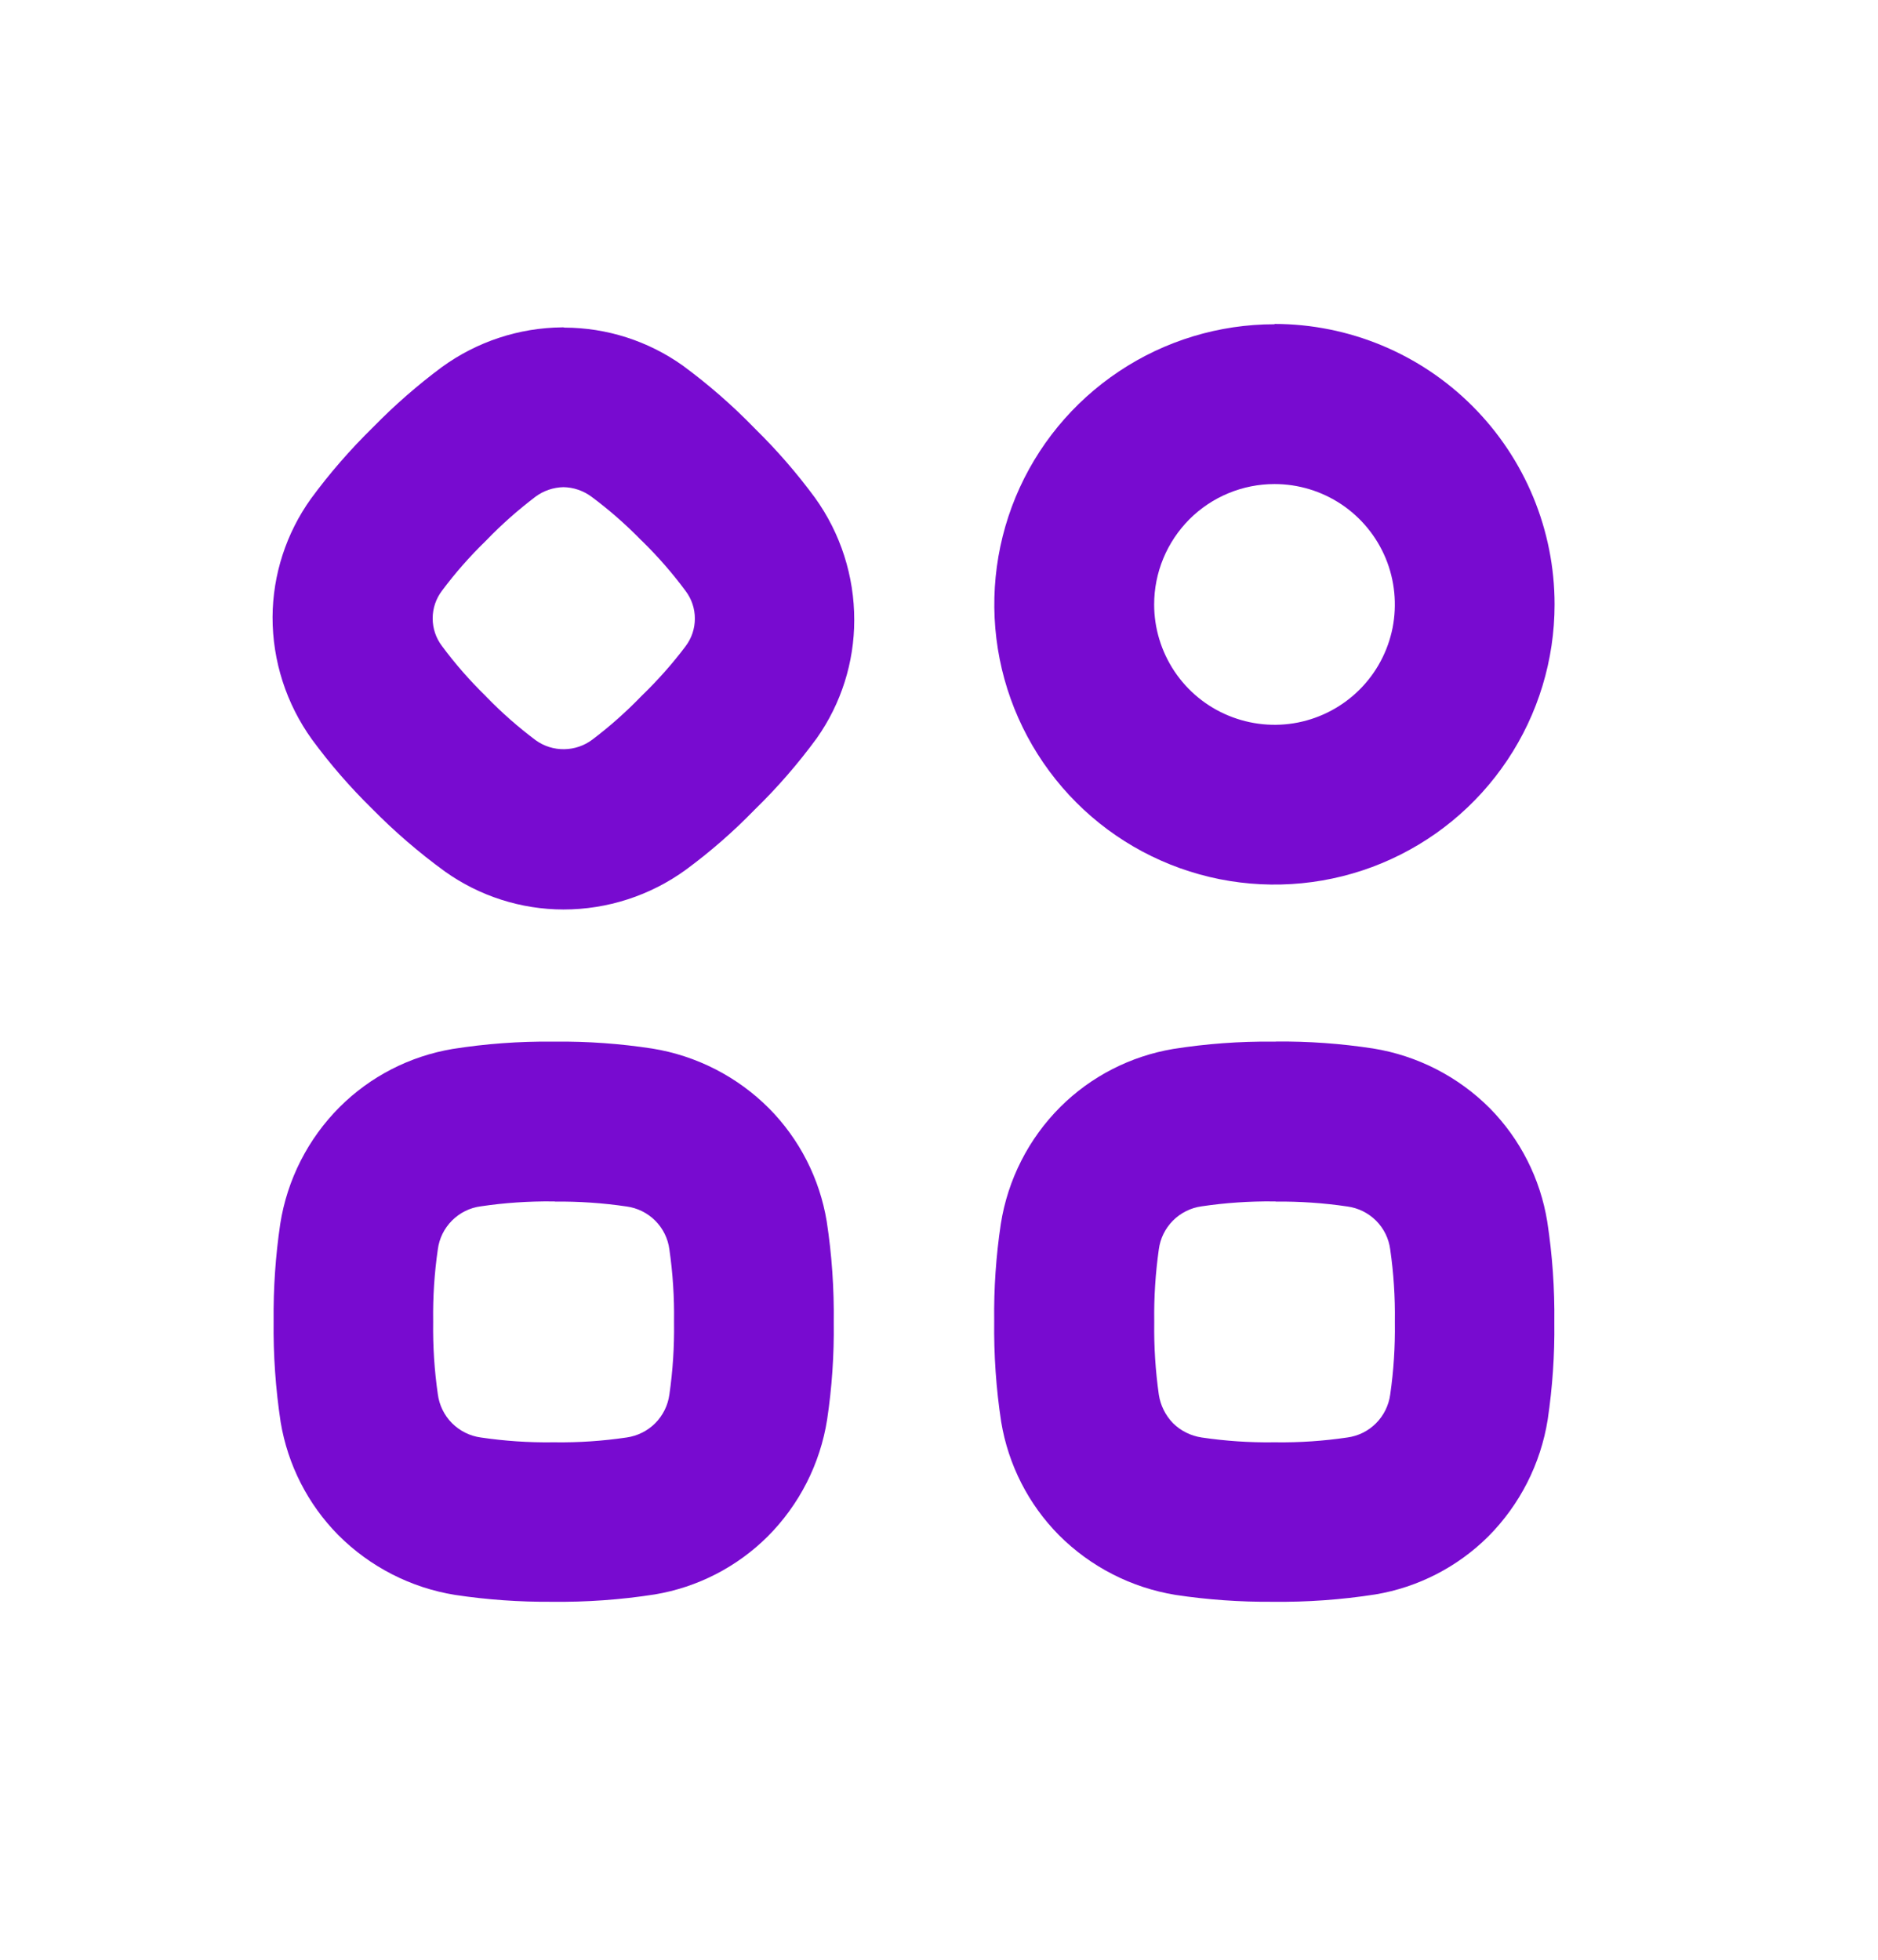
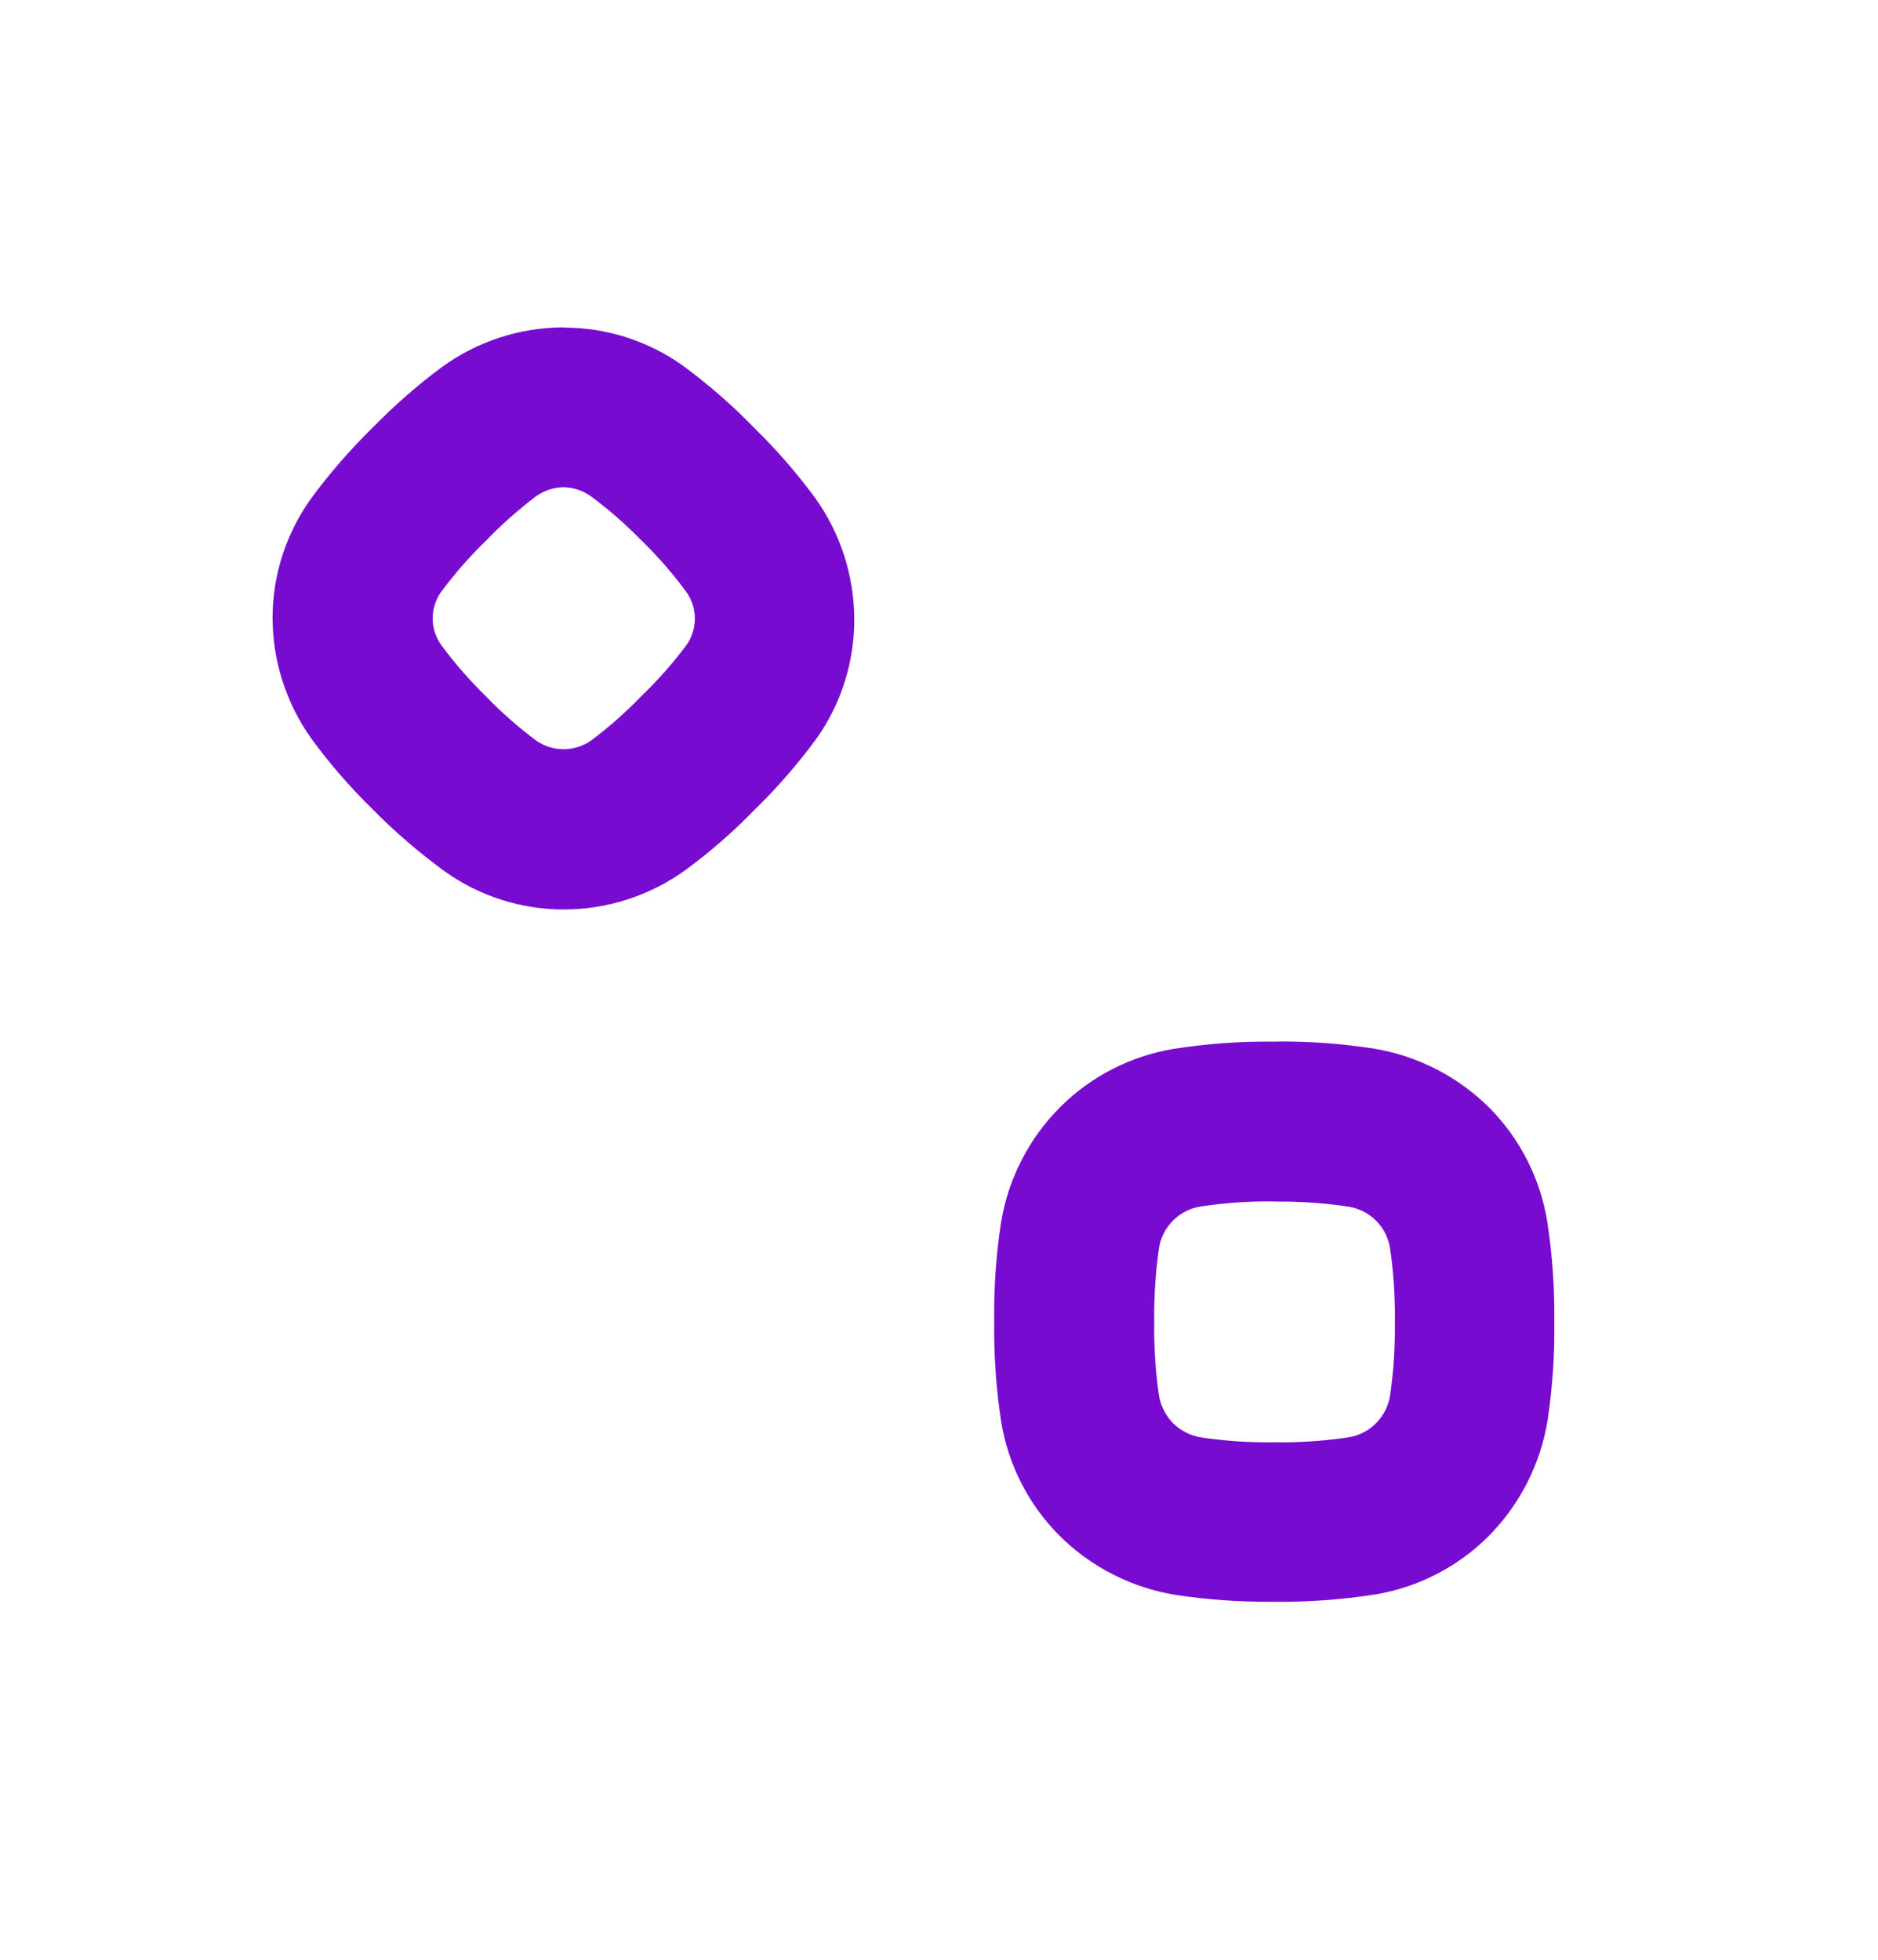
<svg xmlns="http://www.w3.org/2000/svg" width="23" height="24" viewBox="0 0 23 24" fill="none">
  <g clip-path="url(#clip0_22_38)">
    <path d="M15.623 14.715C15.917 14.712 16.21 14.732 16.501 14.775C16.634 14.793 16.758 14.854 16.853 14.949C16.948 15.044 17.009 15.168 17.026 15.301C17.068 15.592 17.087 15.886 17.083 16.18V16.199C17.087 16.493 17.068 16.787 17.026 17.078C17.008 17.211 16.947 17.335 16.852 17.43C16.758 17.525 16.634 17.586 16.501 17.604C16.21 17.647 15.917 17.667 15.623 17.663H15.595C15.301 17.667 15.008 17.647 14.717 17.604C14.584 17.584 14.461 17.523 14.366 17.429C14.273 17.333 14.212 17.21 14.192 17.078C14.151 16.787 14.132 16.493 14.136 16.199V16.18C14.132 15.886 14.151 15.592 14.192 15.301C14.209 15.168 14.27 15.044 14.365 14.948C14.46 14.853 14.584 14.791 14.717 14.773C15.008 14.73 15.301 14.71 15.595 14.713H15.623M15.623 12.756H15.592C15.182 12.752 14.773 12.782 14.368 12.846C13.845 12.934 13.361 13.182 12.985 13.557C12.597 13.945 12.342 14.447 12.257 14.989C12.198 15.382 12.171 15.78 12.176 16.177C12.171 16.591 12.199 17.005 12.262 17.415C12.349 17.938 12.595 18.422 12.968 18.799C13.356 19.188 13.856 19.444 14.398 19.532C14.791 19.591 15.188 19.619 15.585 19.616C16.006 19.621 16.427 19.591 16.844 19.526C17.367 19.439 17.851 19.19 18.227 18.816C18.614 18.427 18.869 17.926 18.955 17.384C19.013 16.991 19.041 16.593 19.036 16.196C19.041 15.782 19.012 15.367 18.949 14.958C18.864 14.435 18.619 13.951 18.247 13.573C17.859 13.184 17.358 12.927 16.816 12.84C16.423 12.78 16.026 12.751 15.629 12.755L15.623 12.756Z" fill="#780BD0" />
-     <path d="M6.795 14.715C7.089 14.712 7.383 14.732 7.674 14.775C7.807 14.793 7.93 14.854 8.025 14.949C8.12 15.044 8.181 15.168 8.198 15.301C8.24 15.592 8.259 15.886 8.255 16.18V16.199C8.259 16.493 8.24 16.787 8.198 17.078C8.18 17.211 8.119 17.334 8.025 17.429C7.93 17.524 7.807 17.585 7.674 17.604C7.383 17.647 7.089 17.667 6.795 17.663H6.768C6.474 17.667 6.18 17.647 5.889 17.604C5.755 17.586 5.631 17.524 5.535 17.428C5.44 17.332 5.379 17.207 5.362 17.073C5.32 16.782 5.301 16.488 5.305 16.194V16.175C5.301 15.883 5.32 15.59 5.362 15.301C5.379 15.167 5.44 15.043 5.536 14.947C5.631 14.852 5.755 14.79 5.889 14.773C6.18 14.73 6.474 14.71 6.768 14.713H6.795M6.795 12.756H6.768C6.358 12.752 5.948 12.782 5.543 12.846C5.019 12.934 4.536 13.182 4.16 13.557C3.772 13.945 3.517 14.447 3.432 14.989C3.374 15.382 3.347 15.78 3.351 16.177C3.346 16.591 3.375 17.005 3.437 17.415C3.524 17.938 3.77 18.422 4.143 18.799C4.531 19.188 5.032 19.445 5.574 19.532C5.966 19.591 6.363 19.619 6.76 19.616C7.181 19.621 7.603 19.591 8.019 19.526C8.542 19.439 9.026 19.19 9.402 18.816C9.79 18.427 10.045 17.926 10.13 17.384C10.189 16.991 10.216 16.593 10.211 16.196C10.216 15.782 10.188 15.368 10.125 14.958C10.039 14.435 9.792 13.951 9.419 13.574C9.031 13.185 8.53 12.928 7.988 12.841C7.596 12.781 7.199 12.752 6.802 12.756H6.795Z" fill="#780BD0" />
    <path d="M6.9 5.966C7.022 5.968 7.141 6.008 7.24 6.08C7.456 6.24 7.659 6.418 7.847 6.61L7.866 6.628C8.058 6.816 8.235 7.019 8.395 7.235C8.47 7.333 8.51 7.452 8.51 7.575C8.51 7.699 8.47 7.818 8.395 7.916C8.234 8.13 8.056 8.33 7.864 8.516L7.851 8.529C7.665 8.721 7.465 8.899 7.251 9.06C7.153 9.133 7.034 9.173 6.911 9.175C6.786 9.177 6.663 9.139 6.562 9.066C6.348 8.906 6.148 8.73 5.962 8.539L5.944 8.52C5.752 8.332 5.574 8.129 5.414 7.913C5.339 7.815 5.299 7.696 5.299 7.573C5.299 7.45 5.339 7.331 5.414 7.233C5.575 7.017 5.753 6.815 5.946 6.627L5.958 6.615C6.144 6.422 6.345 6.245 6.558 6.083C6.657 6.009 6.777 5.969 6.9 5.966ZM6.9 4.009H6.885C6.355 4.014 5.84 4.184 5.411 4.496C5.112 4.718 4.831 4.964 4.571 5.23C4.293 5.502 4.037 5.795 3.807 6.109C3.505 6.531 3.341 7.037 3.338 7.556C3.337 8.094 3.506 8.619 3.821 9.056C4.041 9.356 4.285 9.637 4.551 9.898C4.829 10.181 5.13 10.441 5.451 10.674C5.874 10.975 6.381 11.137 6.9 11.138C7.439 11.138 7.964 10.968 8.4 10.651C8.7 10.43 8.981 10.185 9.24 9.918C9.519 9.647 9.774 9.353 10.004 9.039C10.302 8.616 10.462 8.111 10.462 7.594C10.463 7.056 10.295 6.531 9.98 6.094C9.759 5.794 9.515 5.513 9.249 5.252C8.975 4.969 8.679 4.71 8.362 4.477C7.939 4.176 7.433 4.013 6.913 4.012L6.9 4.009Z" fill="#780BD0" />
-     <path d="M15.609 5.928C15.9 5.928 16.185 6.014 16.428 6.176C16.67 6.338 16.859 6.568 16.971 6.838C17.082 7.107 17.111 7.403 17.055 7.689C16.998 7.975 16.858 8.238 16.652 8.444C16.446 8.65 16.183 8.791 15.897 8.848C15.611 8.905 15.315 8.875 15.046 8.764C14.776 8.653 14.546 8.464 14.384 8.222C14.222 7.979 14.135 7.694 14.135 7.403C14.135 7.209 14.173 7.018 14.247 6.839C14.321 6.66 14.43 6.497 14.566 6.36C14.703 6.223 14.866 6.114 15.045 6.04C15.224 5.966 15.415 5.928 15.609 5.928ZM15.609 3.971C14.93 3.971 14.267 4.172 13.703 4.549C13.138 4.926 12.698 5.461 12.438 6.088C12.179 6.715 12.111 7.405 12.243 8.071C12.375 8.736 12.702 9.348 13.182 9.828C13.661 10.308 14.273 10.634 14.938 10.767C15.604 10.899 16.294 10.832 16.921 10.572C17.548 10.312 18.084 9.873 18.461 9.308C18.838 8.744 19.039 8.081 19.039 7.402C19.039 6.492 18.678 5.619 18.035 4.975C17.392 4.33 16.519 3.968 15.609 3.967V3.971Z" fill="#780BD0" />
  </g>
  <defs>
    <clipPath id="clip0_22_38">
      <rect width="23" height="24" fill="white" />
    </clipPath>
  </defs>
</svg>